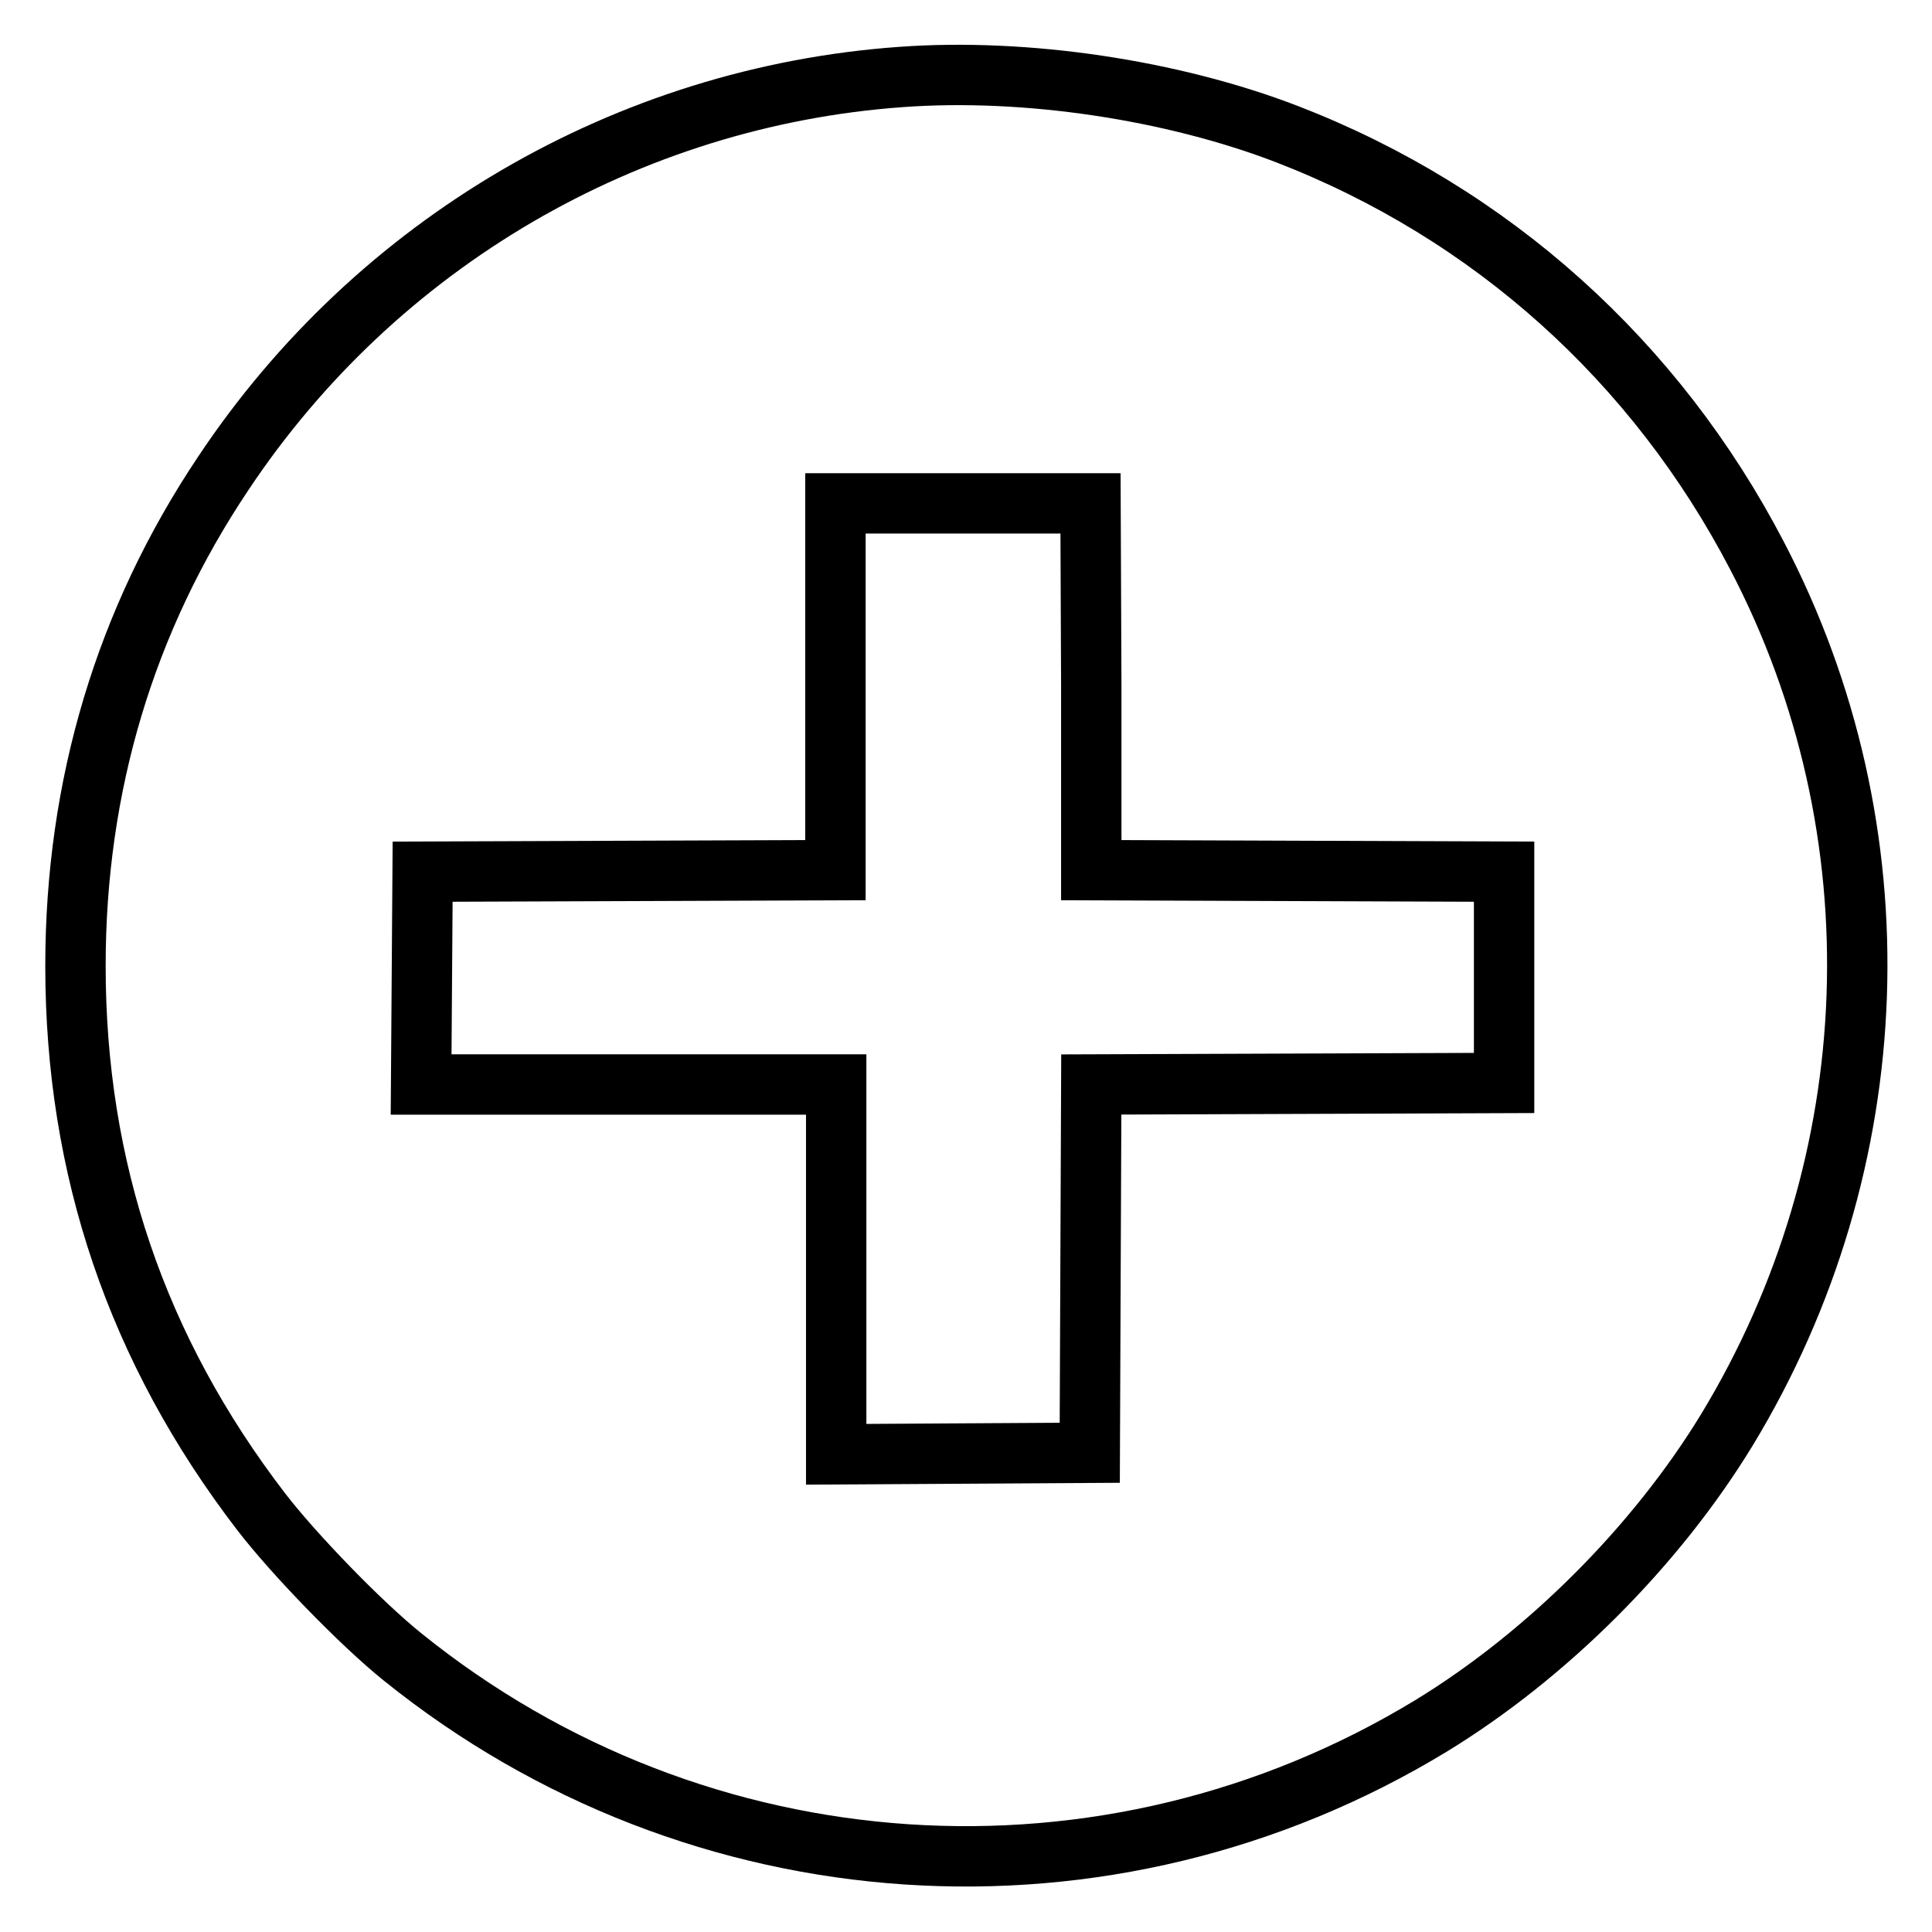
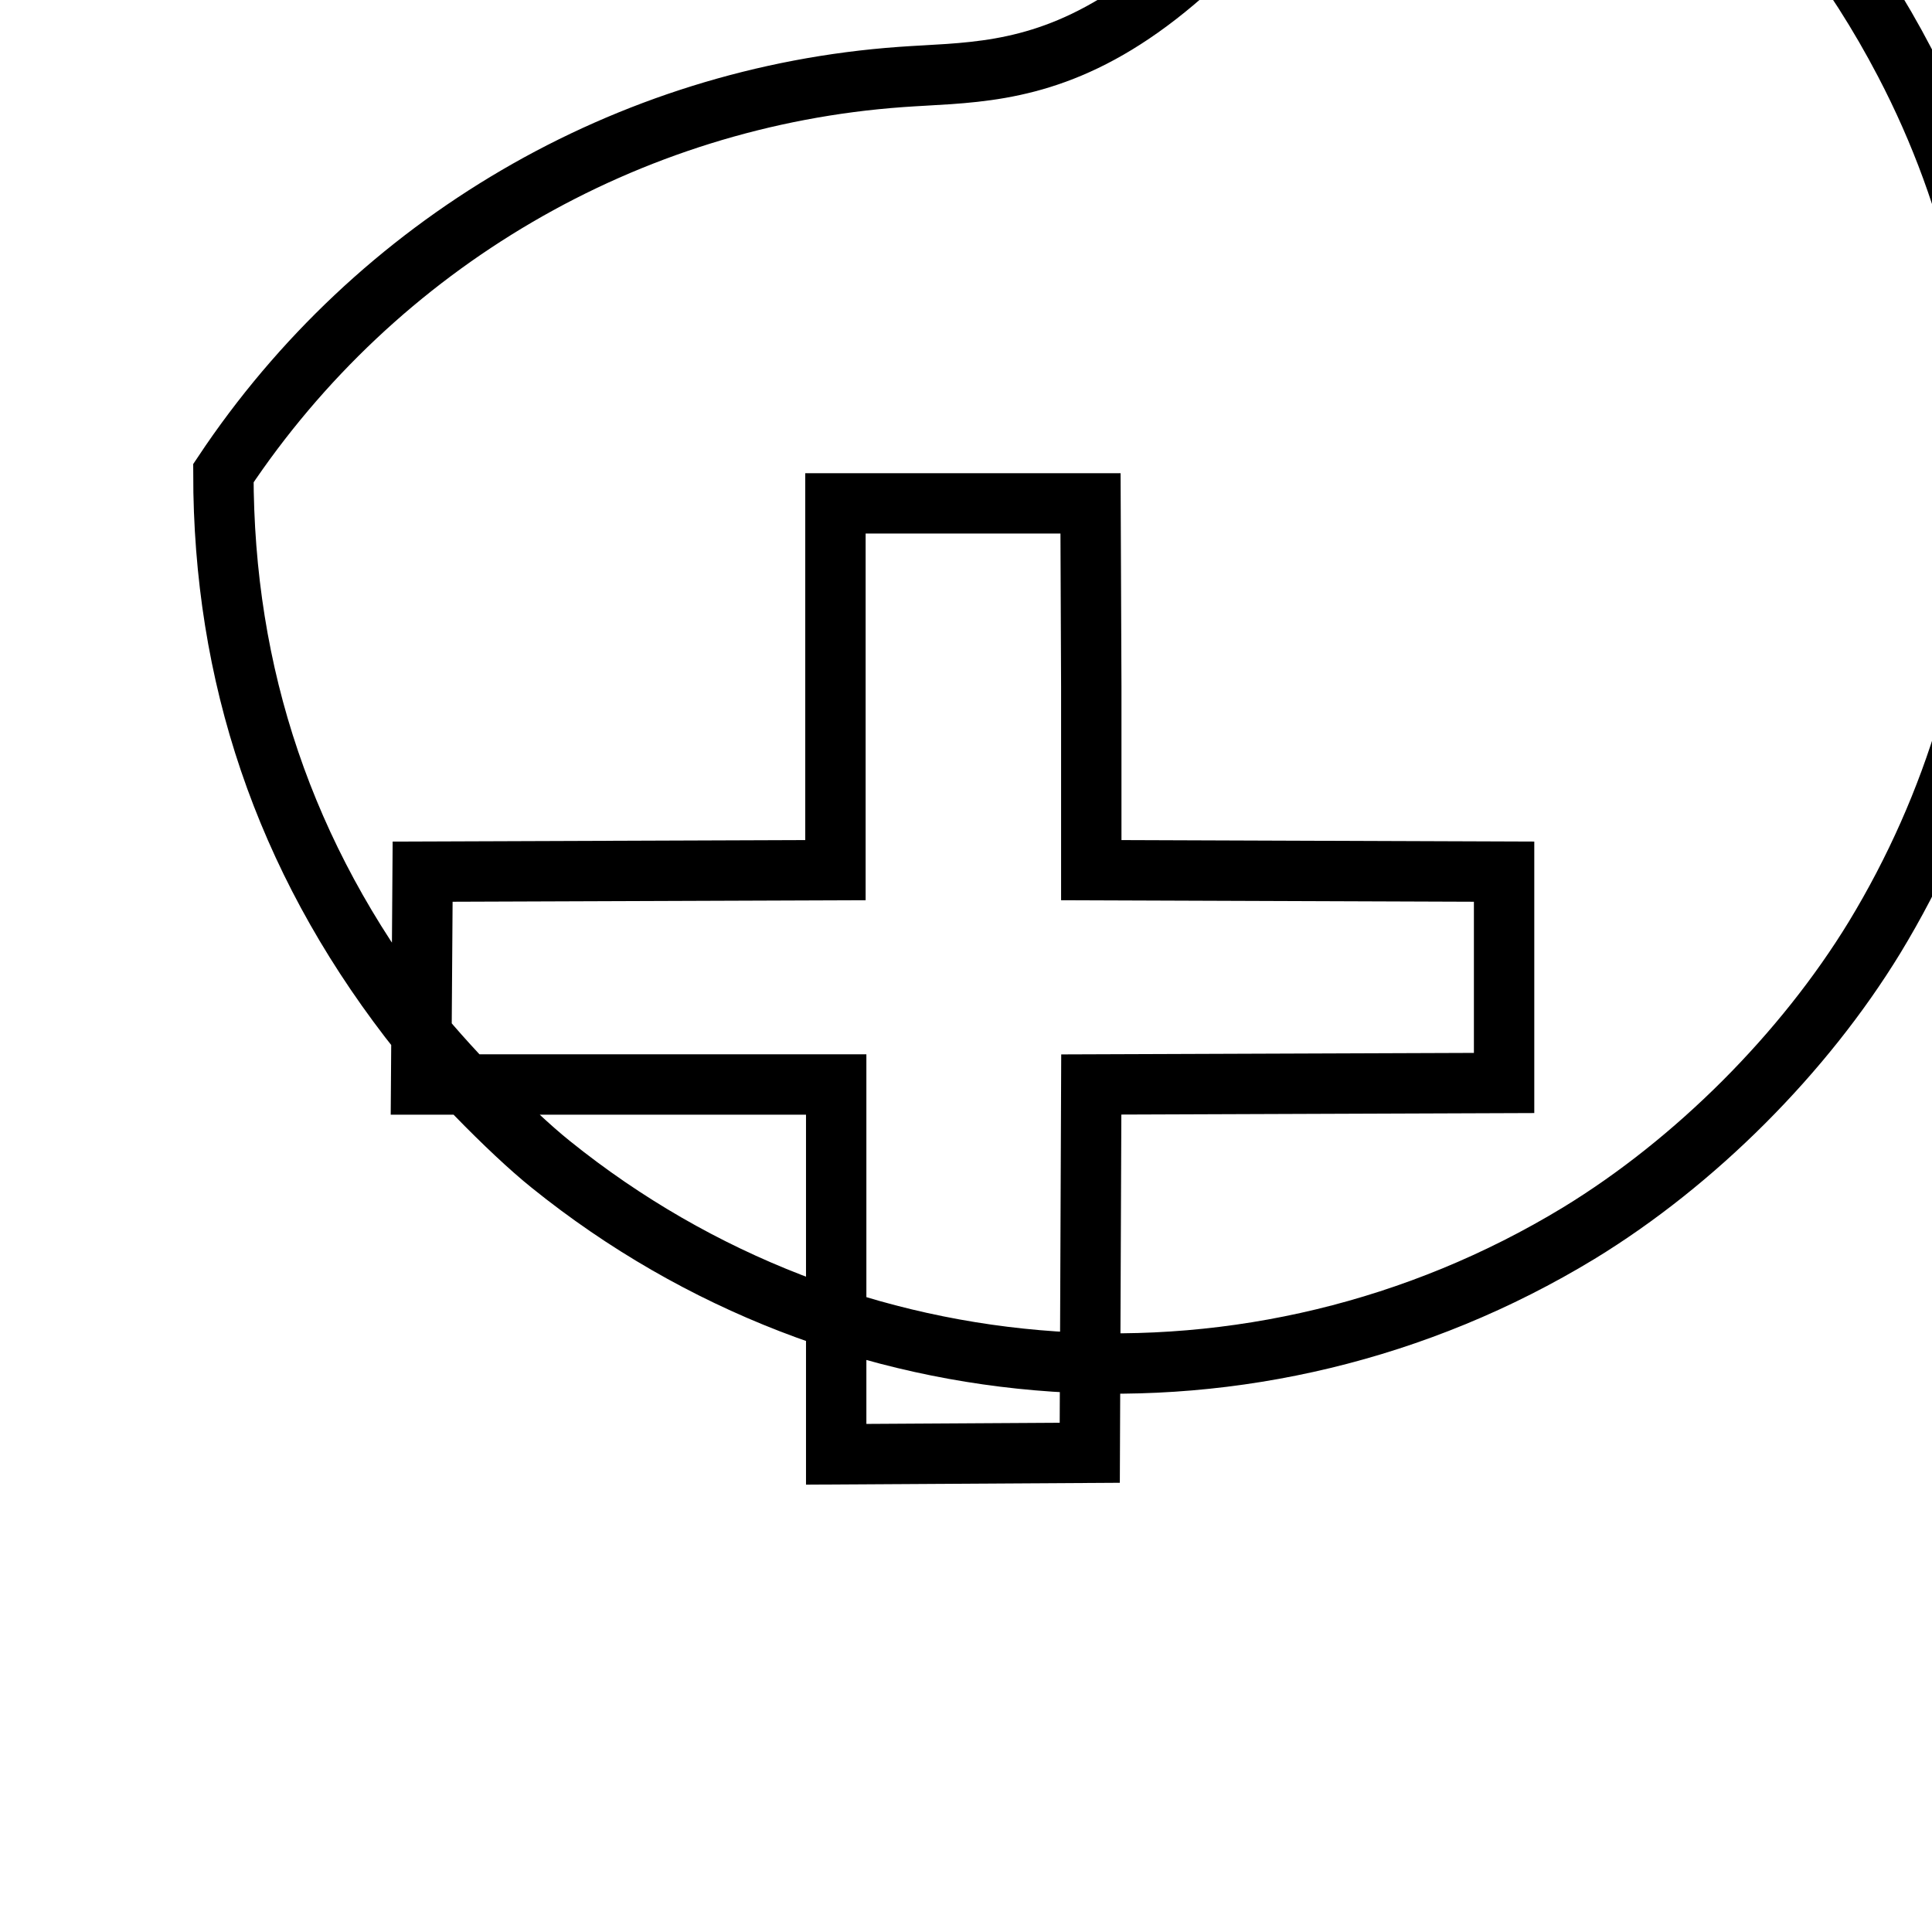
<svg xmlns="http://www.w3.org/2000/svg" version="1.1" x="0px" y="0px" viewBox="0 0 256 256" enable-background="new 0 0 256 256" xml:space="preserve">
  <g>
    <g>
      <g>
-         <path stroke-width="8" fill-opacity="0" stroke="#000000" d="M119.4,10.2c-36.3,2.6-69.5,22-89.8,52.5C16.6,82.1,10,104.1,10,128c0,26.8,8.1,50.8,24.6,72.3c4.3,5.6,13.3,14.9,18.8,19.3c39.1,31.5,93.4,35.1,136.2,9.1c15.4-9.4,29.8-23.8,39.2-39.2c21.5-35.4,23.1-79.4,4-115.9c-13.4-25.7-35.1-45.3-62.2-55.8C155.3,11.9,135.9,9,119.4,10.2z M144.6,91v24.3l27.4,0.1l27.3,0.1v14v14l-27.3,0.1l-27.4,0.1l-0.1,24.4l-0.1,24.4l-16.8,0.1l-16.8,0.1v-24.5v-24.5H83.3H55.8l0.1-14.1l0.1-14.1l27.4-0.1l27.3-0.1V91V66.7h16.9h16.9L144.6,91L144.6,91z" />
+         <path stroke-width="8" fill-opacity="0" stroke="#000000" d="M119.4,10.2c-36.3,2.6-69.5,22-89.8,52.5c0,26.8,8.1,50.8,24.6,72.3c4.3,5.6,13.3,14.9,18.8,19.3c39.1,31.5,93.4,35.1,136.2,9.1c15.4-9.4,29.8-23.8,39.2-39.2c21.5-35.4,23.1-79.4,4-115.9c-13.4-25.7-35.1-45.3-62.2-55.8C155.3,11.9,135.9,9,119.4,10.2z M144.6,91v24.3l27.4,0.1l27.3,0.1v14v14l-27.3,0.1l-27.4,0.1l-0.1,24.4l-0.1,24.4l-16.8,0.1l-16.8,0.1v-24.5v-24.5H83.3H55.8l0.1-14.1l0.1-14.1l27.4-0.1l27.3-0.1V91V66.7h16.9h16.9L144.6,91L144.6,91z" />
      </g>
    </g>
  </g>
</svg>